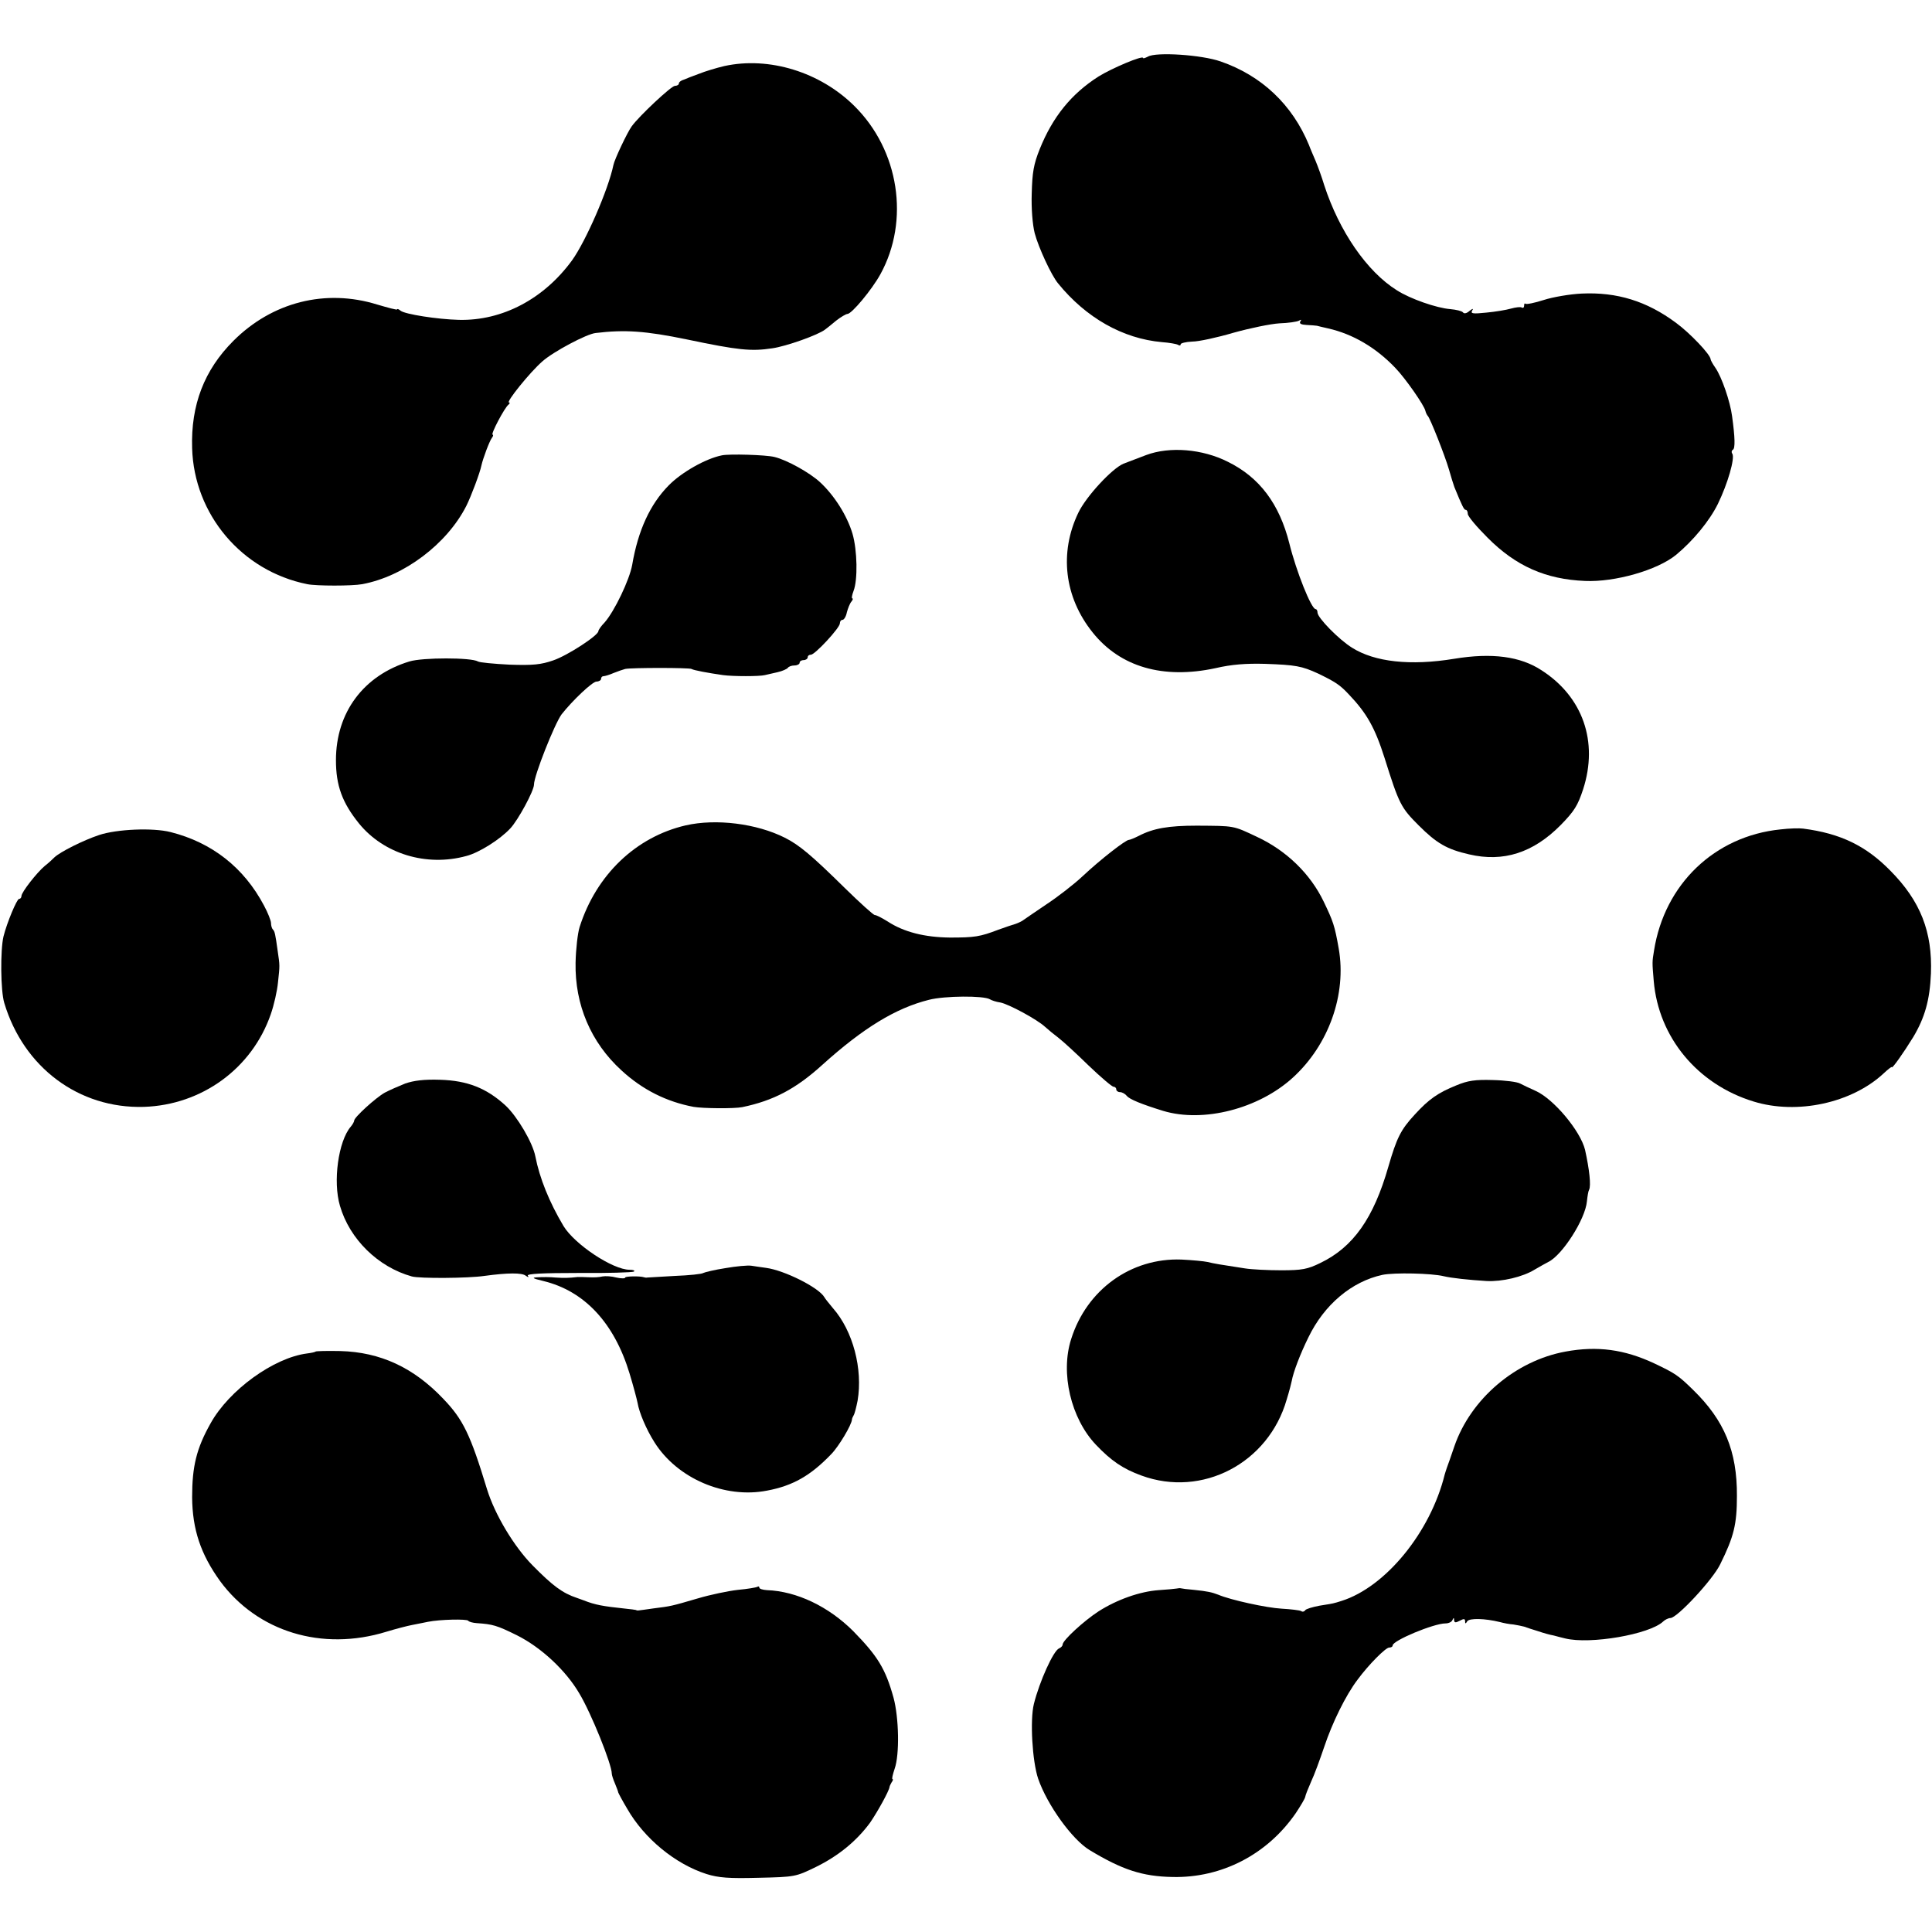
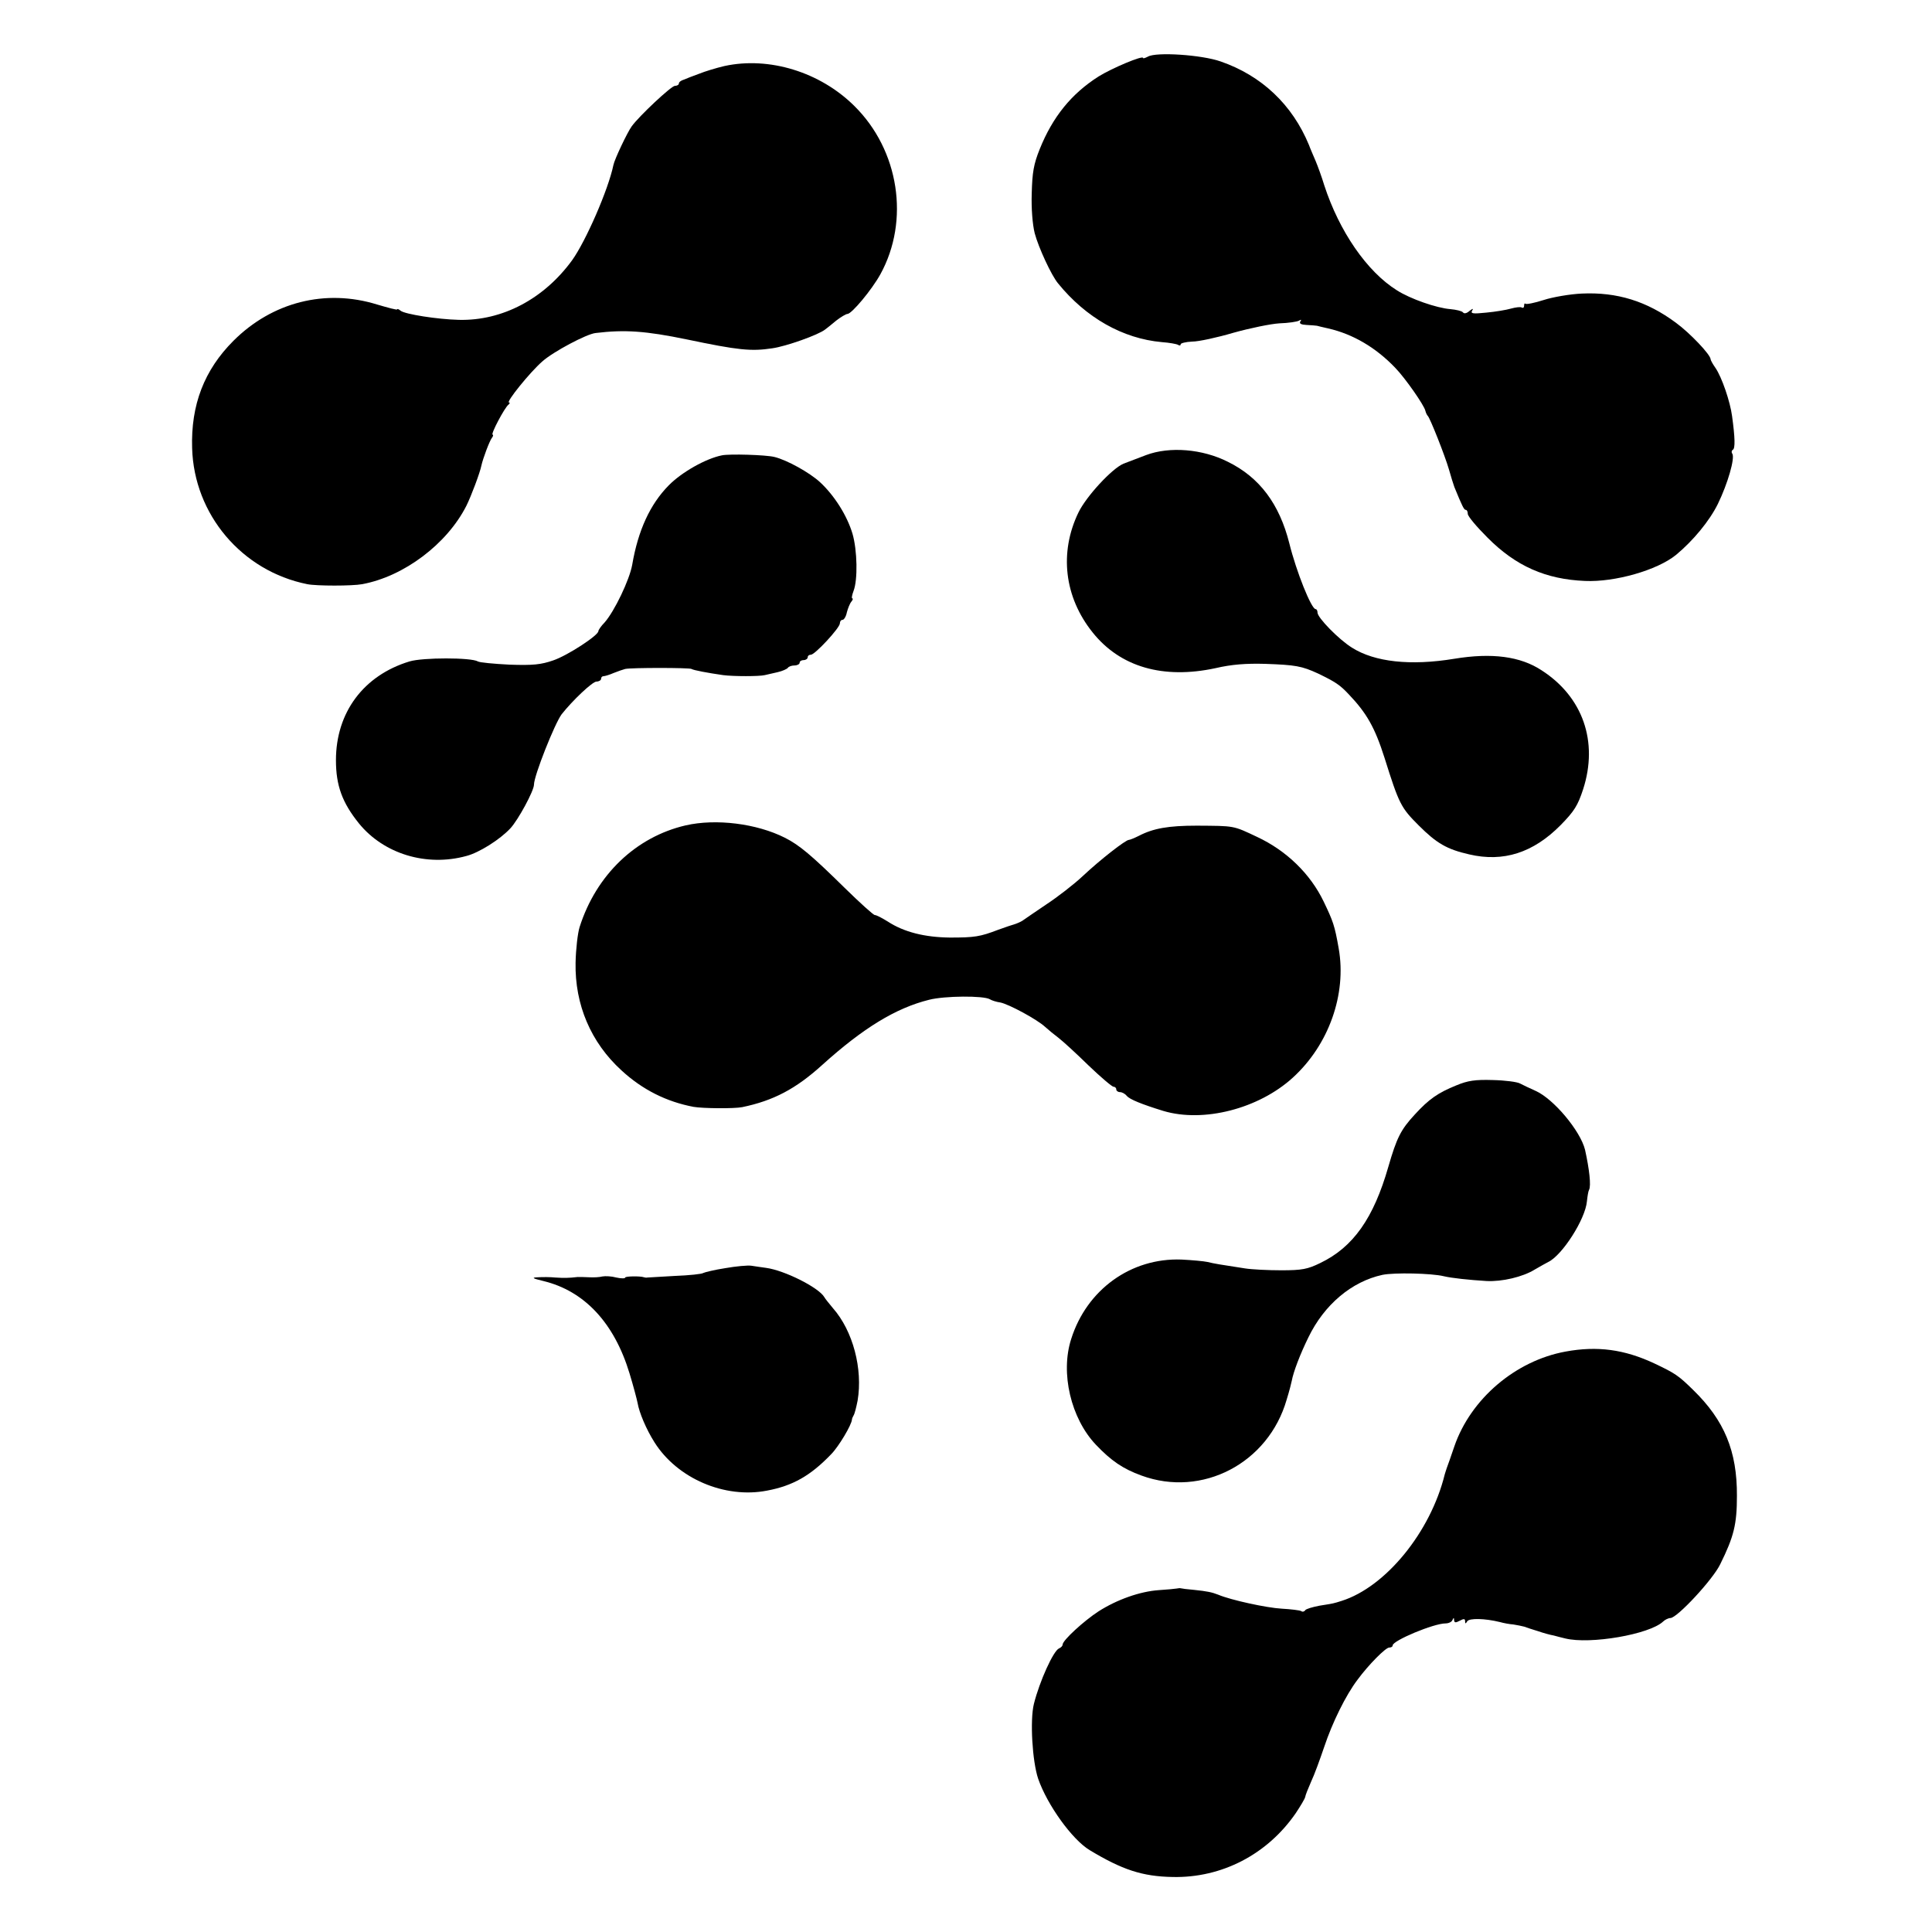
<svg xmlns="http://www.w3.org/2000/svg" version="1.0" width="720pt" height="720pt" viewBox="0 0 720 720" preserveAspectRatio="xMidYMid meet">
  <g transform="translate(0,720) scale(0.1,-0.1)" fill="#000000" stroke="none">
    <path d="M4278 6989 c-10 -5 -18 -8 -18 -5 0 11 -116 -38 -166 -69 -102 -65 -171 -151 -219 -270 -23 -57 -28 -88 -30 -165 -2 -57 3 -117 11 -149 14 -53 62 -157 87 -187 104 -128 241 -206 387 -219 28 -2 55 -7 60 -10 6 -4 10 -3 10 2 0 4 19 9 43 10 24 0 93 15 154 33 61 17 138 33 171 35 33 1 66 6 73 10 8 5 10 4 5 -3 -5 -8 3 -12 23 -13 17 -1 34 -2 39 -3 4 -1 23 -6 42 -10 92 -21 177 -71 249 -146 38 -39 109 -141 113 -161 2 -8 6 -16 9 -19 8 -7 64 -148 79 -200 7 -25 16 -54 20 -65 29 -71 36 -85 42 -85 5 0 8 -7 8 -15 0 -9 33 -48 73 -88 106 -107 218 -156 364 -162 111 -5 269 40 339 97 64 53 125 127 156 190 37 76 64 170 54 187 -4 5 -3 12 2 15 9 5 8 45 -3 125 -7 54 -38 145 -62 180 -10 14 -18 29 -18 32 0 17 -77 98 -129 136 -109 81 -220 115 -351 109 -44 -2 -108 -13 -142 -24 -34 -11 -65 -17 -68 -14 -3 3 -5 0 -5 -7 0 -7 -4 -10 -9 -7 -4 3 -22 1 -40 -4 -17 -5 -59 -12 -92 -15 -49 -5 -59 -4 -53 7 6 9 3 9 -10 -1 -10 -9 -20 -11 -24 -5 -4 5 -25 10 -47 12 -51 4 -149 38 -199 70 -112 70 -215 220 -271 392 -9 30 -24 71 -32 90 -8 19 -20 46 -25 60 -62 150 -176 258 -329 311 -71 25 -241 36 -271 18z" />
    <path d="M2700 6954 c-30 -7 -73 -20 -95 -29 -22 -8 -48 -18 -57 -22 -10 -3 -18 -9 -18 -14 0 -5 -7 -9 -15 -9 -13 0 -133 -112 -161 -151 -16 -22 -64 -123 -68 -144 -19 -92 -103 -284 -154 -355 -105 -144 -260 -226 -422 -222 -80 2 -201 21 -217 34 -7 6 -13 8 -13 5 0 -3 -33 6 -74 18 -193 60 -392 9 -536 -135 -109 -109 -159 -239 -154 -400 7 -247 185 -458 429 -507 34 -7 168 -7 205 0 156 29 316 150 388 292 18 36 51 124 56 150 6 27 30 91 39 103 5 6 6 12 3 12 -9 0 45 102 59 112 5 4 6 8 2 8 -13 0 78 113 124 153 40 36 166 103 199 106 108 13 185 8 340 -24 191 -40 239 -45 318 -33 51 7 172 50 197 70 6 4 24 19 41 33 18 14 37 25 42 25 16 0 91 90 123 148 110 200 70 462 -97 627 -128 127 -318 185 -484 149z" />
    <path d="M4271 5504 c-31 -12 -68 -26 -84 -32 -43 -18 -139 -122 -168 -182 -72 -149 -53 -315 53 -447 103 -129 263 -175 458 -133 60 14 114 18 185 16 113 -4 136 -8 197 -36 64 -31 81 -42 113 -76 69 -72 99 -126 135 -239 54 -172 61 -185 127 -251 67 -67 105 -89 188 -108 128 -30 239 6 341 109 51 52 64 73 84 134 57 177 -1 344 -155 443 -79 52 -185 66 -325 43 -164 -27 -297 -12 -381 41 -49 30 -129 112 -129 131 0 7 -3 13 -7 13 -16 0 -72 140 -98 245 -37 147 -111 246 -229 304 -95 48 -217 58 -305 25z" />
    <path d="M2690 5503 c-60 -12 -150 -63 -198 -112 -69 -70 -114 -167 -136 -296 -10 -56 -66 -173 -103 -215 -13 -13 -23 -28 -23 -32 0 -16 -115 -91 -168 -109 -46 -16 -76 -19 -163 -16 -59 3 -112 8 -118 12 -25 15 -206 15 -255 0 -171 -52 -274 -190 -274 -368 0 -94 23 -158 86 -236 92 -113 251 -162 400 -121 47 12 125 61 164 103 29 31 88 140 88 163 0 33 77 227 103 262 41 52 115 122 130 122 9 0 17 5 17 10 0 6 4 10 9 10 5 0 22 5 38 12 15 6 35 13 43 15 22 5 239 5 247 0 8 -5 62 -15 118 -23 38 -5 135 -5 155 0 8 2 30 7 48 11 18 4 35 12 38 16 3 5 14 9 25 9 10 0 19 5 19 10 0 6 7 10 15 10 8 0 15 5 15 10 0 6 5 10 12 10 15 0 108 100 108 117 0 7 4 13 10 13 5 0 13 12 16 28 4 15 11 33 17 40 5 6 7 12 3 12 -3 0 -1 12 5 28 16 41 14 151 -4 213 -20 67 -67 142 -121 192 -39 36 -124 83 -170 94 -32 8 -168 12 -196 6z" />
    <path d="M2555 4124 c-185 -43 -333 -184 -395 -379 -7 -22 -14 -82 -15 -133 -3 -156 57 -297 171 -401 78 -72 168 -117 269 -136 35 -6 151 -7 181 -1 116 24 200 68 299 158 152 137 273 211 397 242 58 15 204 16 227 2 6 -4 24 -10 39 -12 31 -6 137 -63 167 -91 11 -10 34 -29 50 -41 17 -13 67 -59 112 -103 45 -43 87 -79 93 -79 5 0 10 -4 10 -10 0 -5 6 -10 14 -10 7 0 19 -6 25 -14 11 -13 55 -31 136 -56 150 -45 356 8 483 124 134 122 201 311 171 481 -15 86 -21 102 -56 175 -50 104 -139 190 -248 241 -91 43 -83 41 -225 42 -106 0 -162 -10 -216 -38 -16 -8 -33 -15 -37 -15 -12 0 -106 -73 -172 -135 -33 -31 -94 -78 -135 -105 -41 -28 -80 -54 -85 -58 -6 -5 -19 -11 -30 -15 -11 -3 -40 -13 -65 -22 -68 -26 -88 -29 -180 -29 -93 1 -171 20 -232 60 -21 13 -42 24 -48 24 -5 0 -56 46 -112 101 -122 120 -169 160 -223 187 -105 53 -257 72 -370 46z" />
-     <path d="M6635 4109 c-245 -25 -432 -204 -471 -452 -7 -42 -7 -42 -1 -113 18 -210 163 -385 372 -449 162 -50 366 -6 485 105 16 15 30 26 30 23 0 -9 45 55 80 112 43 72 62 138 66 237 6 155 -39 270 -151 383 -91 93 -186 139 -325 157 -14 2 -52 1 -85 -3z" />
-     <path d="M369 4088 c-60 -20 -145 -63 -166 -83 -7 -7 -23 -22 -36 -32 -29 -24 -87 -98 -87 -112 0 -6 -4 -11 -9 -11 -8 0 -45 -88 -58 -140 -12 -51 -11 -202 3 -248 72 -240 278 -394 520 -387 216 7 403 143 473 345 12 34 24 87 27 119 7 64 7 62 -1 116 -9 65 -11 74 -18 81 -4 4 -7 15 -7 24 0 9 -12 39 -26 65 -75 142 -194 235 -348 274 -67 17 -201 11 -267 -11z" />
-     <path d="M1510 3162 c-25 -10 -59 -25 -76 -34 -34 -19 -114 -92 -114 -104 0 -4 -6 -15 -13 -23 -46 -54 -67 -204 -40 -295 36 -124 142 -228 268 -263 28 -8 209 -7 270 2 88 12 140 12 154 1 10 -7 13 -7 8 0 -4 7 54 10 190 10 107 -1 199 2 205 5 6 4 -2 7 -16 7 -62 0 -204 94 -246 163 -53 89 -89 178 -105 260 -10 51 -67 148 -111 189 -71 65 -142 93 -244 96 -60 2 -98 -3 -130 -14z" />
    <path d="M5427 3155 c-67 -27 -102 -51 -154 -108 -53 -57 -68 -88 -99 -195 -55 -192 -131 -300 -254 -359 -47 -23 -68 -27 -145 -27 -49 0 -110 3 -135 7 -92 14 -116 18 -140 24 -14 3 -57 7 -97 9 -188 7 -353 -112 -411 -296 -41 -127 -1 -296 92 -394 57 -60 101 -90 170 -115 226 -83 473 46 541 283 10 32 18 64 19 70 6 33 31 99 62 162 59 122 161 208 276 233 44 9 183 6 228 -5 29 -7 94 -14 160 -18 57 -3 135 15 180 43 19 11 42 24 50 28 52 25 138 159 144 226 2 19 5 38 8 43 8 15 1 77 -15 149 -17 70 -117 190 -185 220 -20 9 -46 21 -57 27 -10 6 -56 12 -102 13 -65 2 -93 -2 -136 -20z" />
    <path d="M2703 2474 c-39 -6 -76 -15 -82 -18 -5 -4 -53 -9 -106 -11 -53 -3 -99 -6 -103 -6 -4 -1 -9 0 -12 1 -14 5 -70 4 -70 -1 0 -4 -15 -4 -33 0 -18 5 -41 6 -52 4 -11 -3 -33 -4 -50 -3 -16 1 -36 1 -42 1 -35 -4 -51 -4 -83 -2 -19 2 -48 2 -65 1 -25 -1 -22 -4 20 -14 153 -37 264 -156 321 -344 14 -46 27 -95 30 -110 6 -36 32 -98 63 -147 85 -135 262 -211 420 -180 96 18 162 56 238 135 28 28 77 110 78 130 0 3 3 10 6 15 4 6 10 30 15 55 20 118 -17 260 -92 345 -14 17 -29 35 -32 41 -21 36 -149 100 -217 109 -16 2 -41 6 -55 8 -14 2 -57 -2 -97 -9z" />
    <path d="M5834 2163 c-186 -34 -353 -176 -414 -353 -12 -36 -25 -72 -28 -80 -3 -8 -6 -19 -8 -25 -53 -215 -220 -419 -384 -471 -32 -10 -27 -9 -83 -18 -26 -5 -50 -12 -53 -17 -3 -5 -10 -7 -15 -3 -5 3 -38 7 -73 9 -55 3 -189 32 -236 52 -23 9 -41 13 -90 18 -25 2 -47 5 -50 6 -3 1 -9 0 -15 -1 -5 -1 -36 -4 -67 -6 -70 -5 -155 -35 -224 -79 -54 -35 -134 -108 -134 -124 0 -5 -6 -11 -13 -14 -21 -8 -73 -123 -94 -207 -15 -60 -6 -214 16 -279 34 -98 127 -227 192 -266 121 -73 196 -98 309 -100 183 -4 353 84 459 238 18 27 34 54 35 60 1 7 11 32 22 57 12 25 33 83 49 130 30 90 80 192 124 250 42 57 105 120 118 120 7 0 13 3 13 8 0 18 153 82 197 82 12 0 24 6 26 13 4 9 6 9 6 -1 1 -10 6 -10 21 -2 15 8 20 8 20 -2 0 -10 2 -10 8 0 8 12 65 11 122 -3 14 -4 36 -8 50 -9 14 -2 32 -6 40 -8 8 -3 32 -11 52 -17 20 -7 46 -14 58 -16 11 -3 30 -8 43 -11 93 -23 314 15 365 63 7 7 20 13 27 13 25 0 159 144 186 201 51 103 62 149 62 254 1 167 -47 282 -163 395 -55 54 -67 62 -145 99 -111 52 -212 66 -331 44z" />
-     <path d="M1176 2163 c-2 -2 -16 -5 -32 -7 -124 -16 -290 -136 -359 -260 -53 -94 -69 -161 -69 -276 1 -120 32 -212 104 -312 139 -189 380 -263 620 -189 36 11 79 22 95 25 17 3 44 9 60 12 45 9 145 11 150 4 2 -4 17 -8 32 -9 59 -4 74 -8 149 -45 90 -45 182 -130 233 -217 44 -73 121 -264 121 -299 0 -5 5 -21 12 -37 6 -15 12 -30 12 -33 1 -3 15 -30 33 -60 64 -112 180 -207 296 -244 45 -14 84 -17 194 -14 136 3 139 4 213 40 86 42 154 99 203 166 28 41 70 117 72 132 0 3 4 11 8 18 5 6 6 12 3 12 -3 0 1 17 8 38 19 53 16 191 -4 265 -30 108 -59 155 -150 248 -92 92 -211 149 -322 153 -16 1 -28 5 -28 9 0 5 -4 6 -8 3 -4 -2 -37 -8 -72 -11 -36 -4 -103 -18 -150 -32 -99 -29 -100 -29 -164 -37 -64 -9 -60 -9 -66 -6 -3 1 -20 3 -39 5 -85 9 -113 14 -156 31 -11 4 -22 8 -25 9 -54 18 -90 45 -165 121 -70 71 -141 190 -170 284 -62 204 -89 260 -163 337 -111 117 -235 174 -384 178 -49 1 -90 0 -92 -2z" />
+     <path d="M1176 2163 z" />
  </g>
</svg>